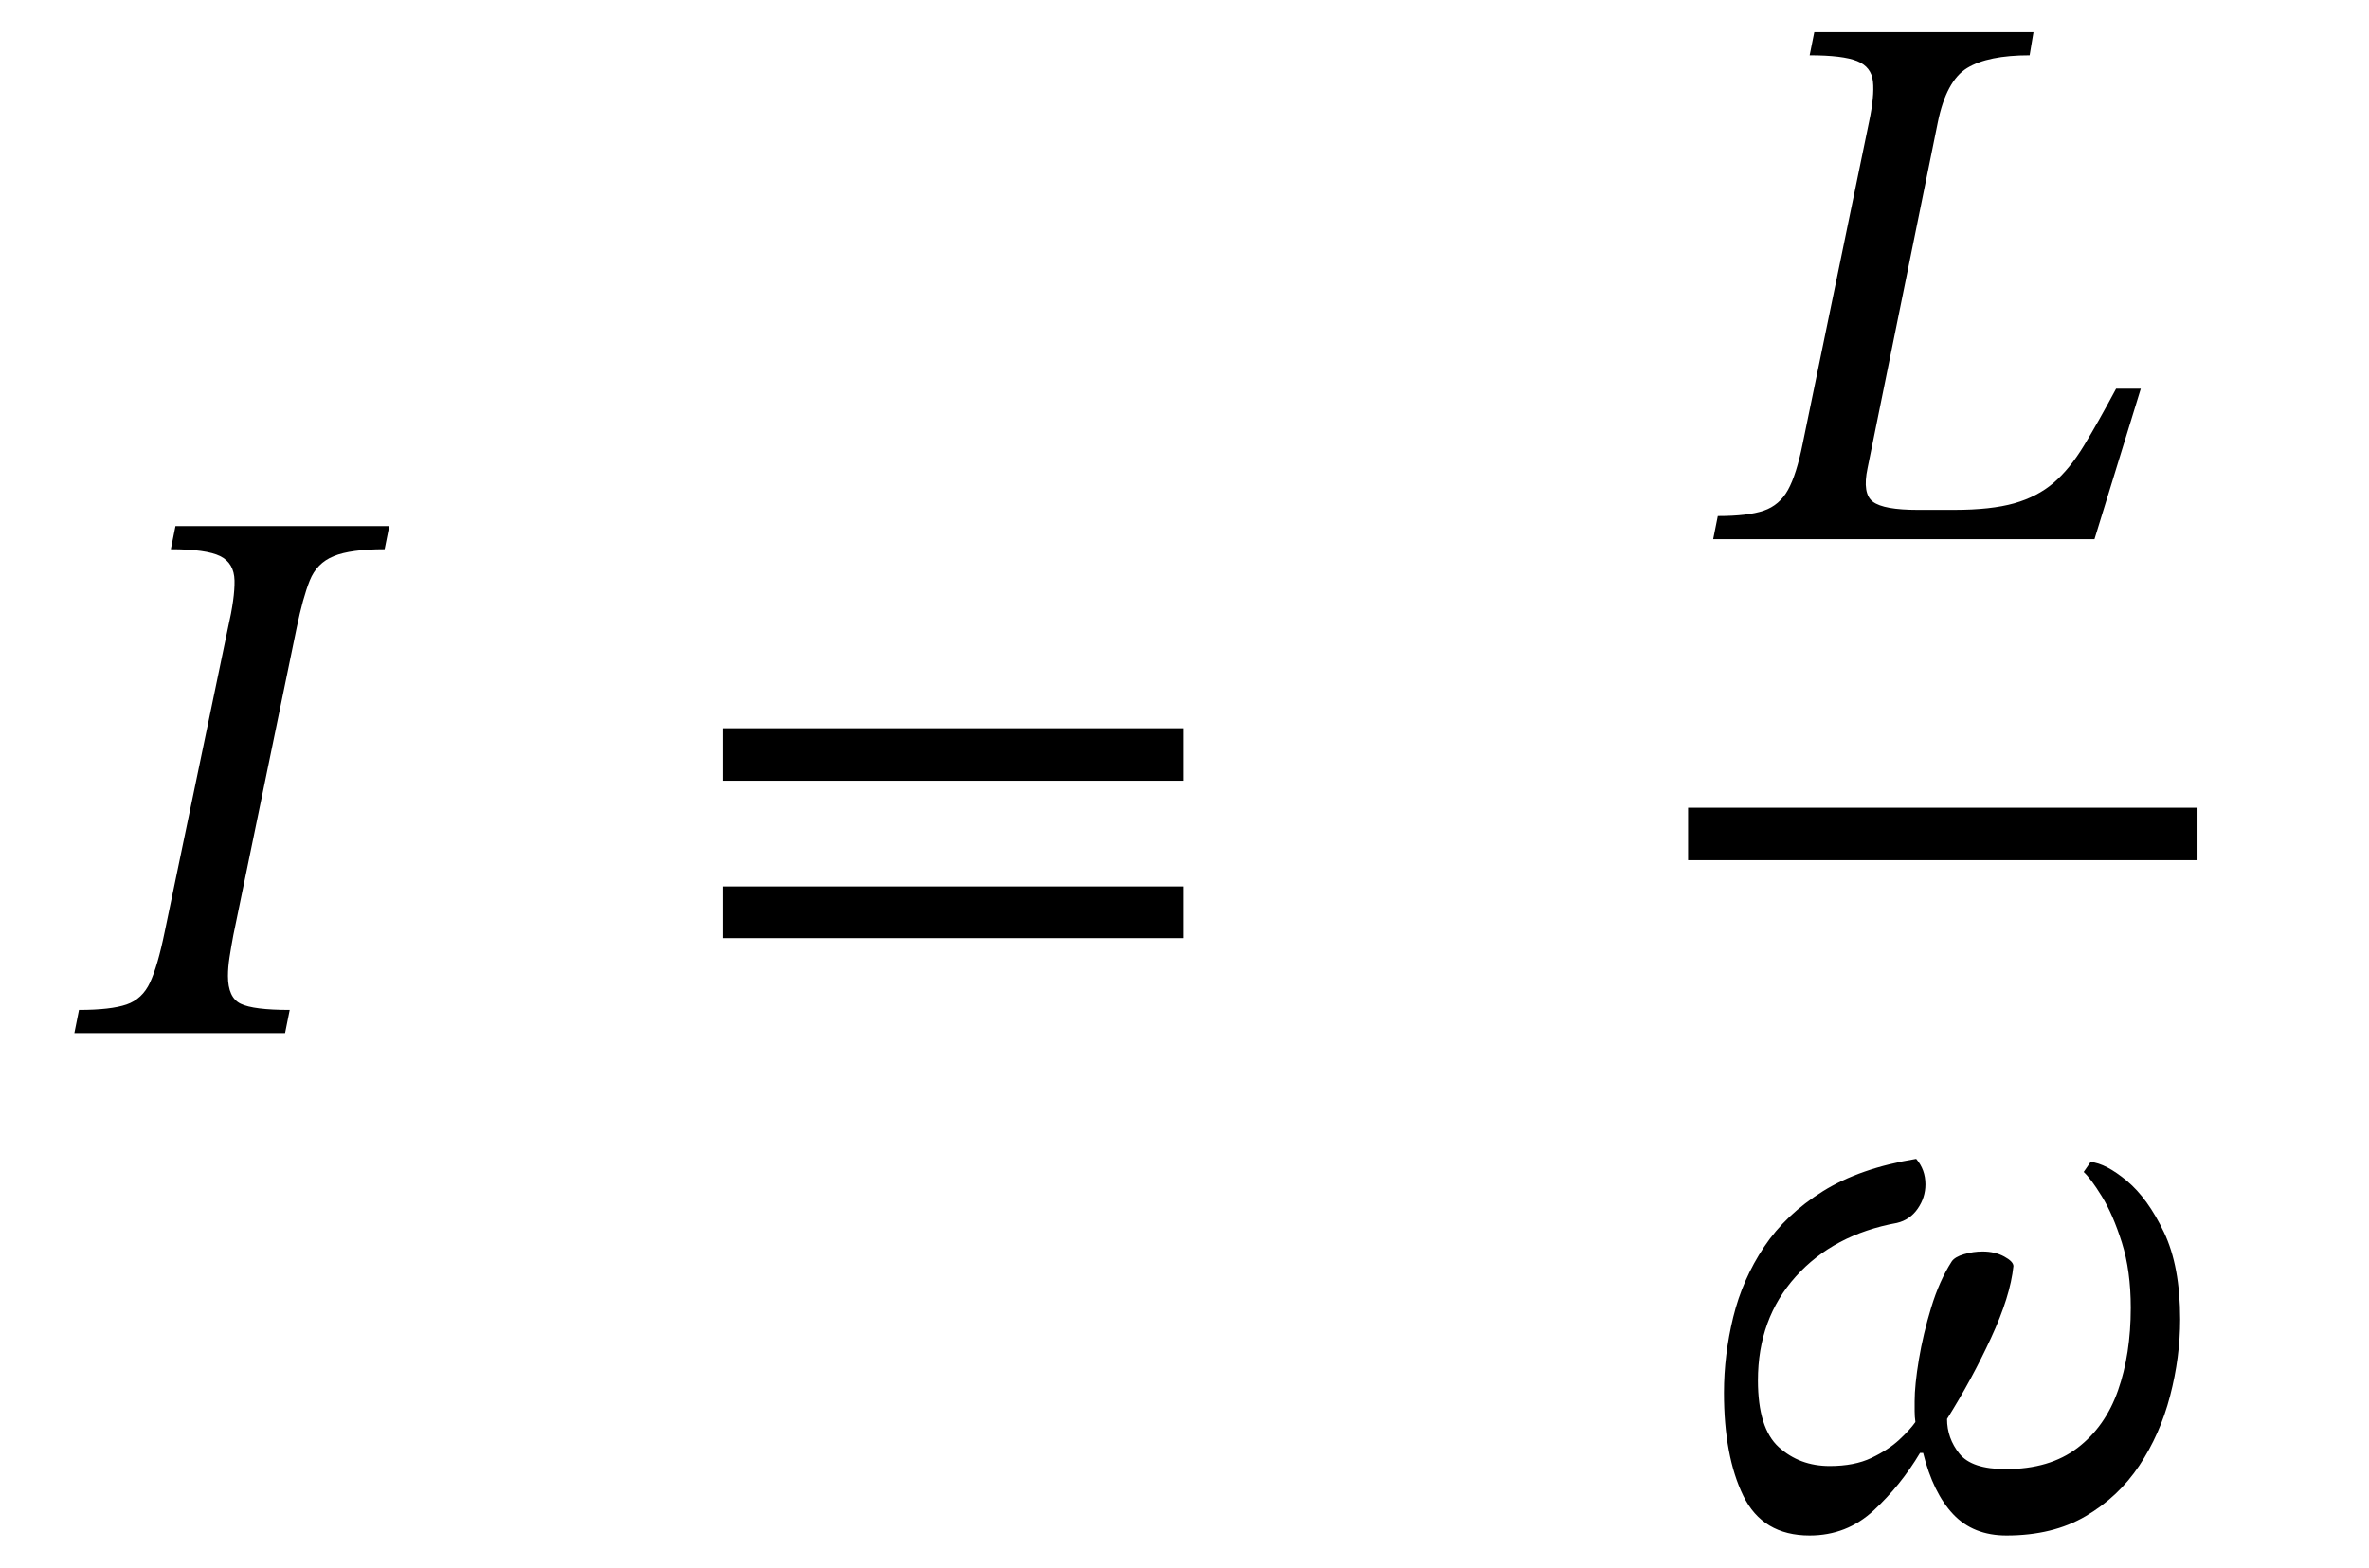
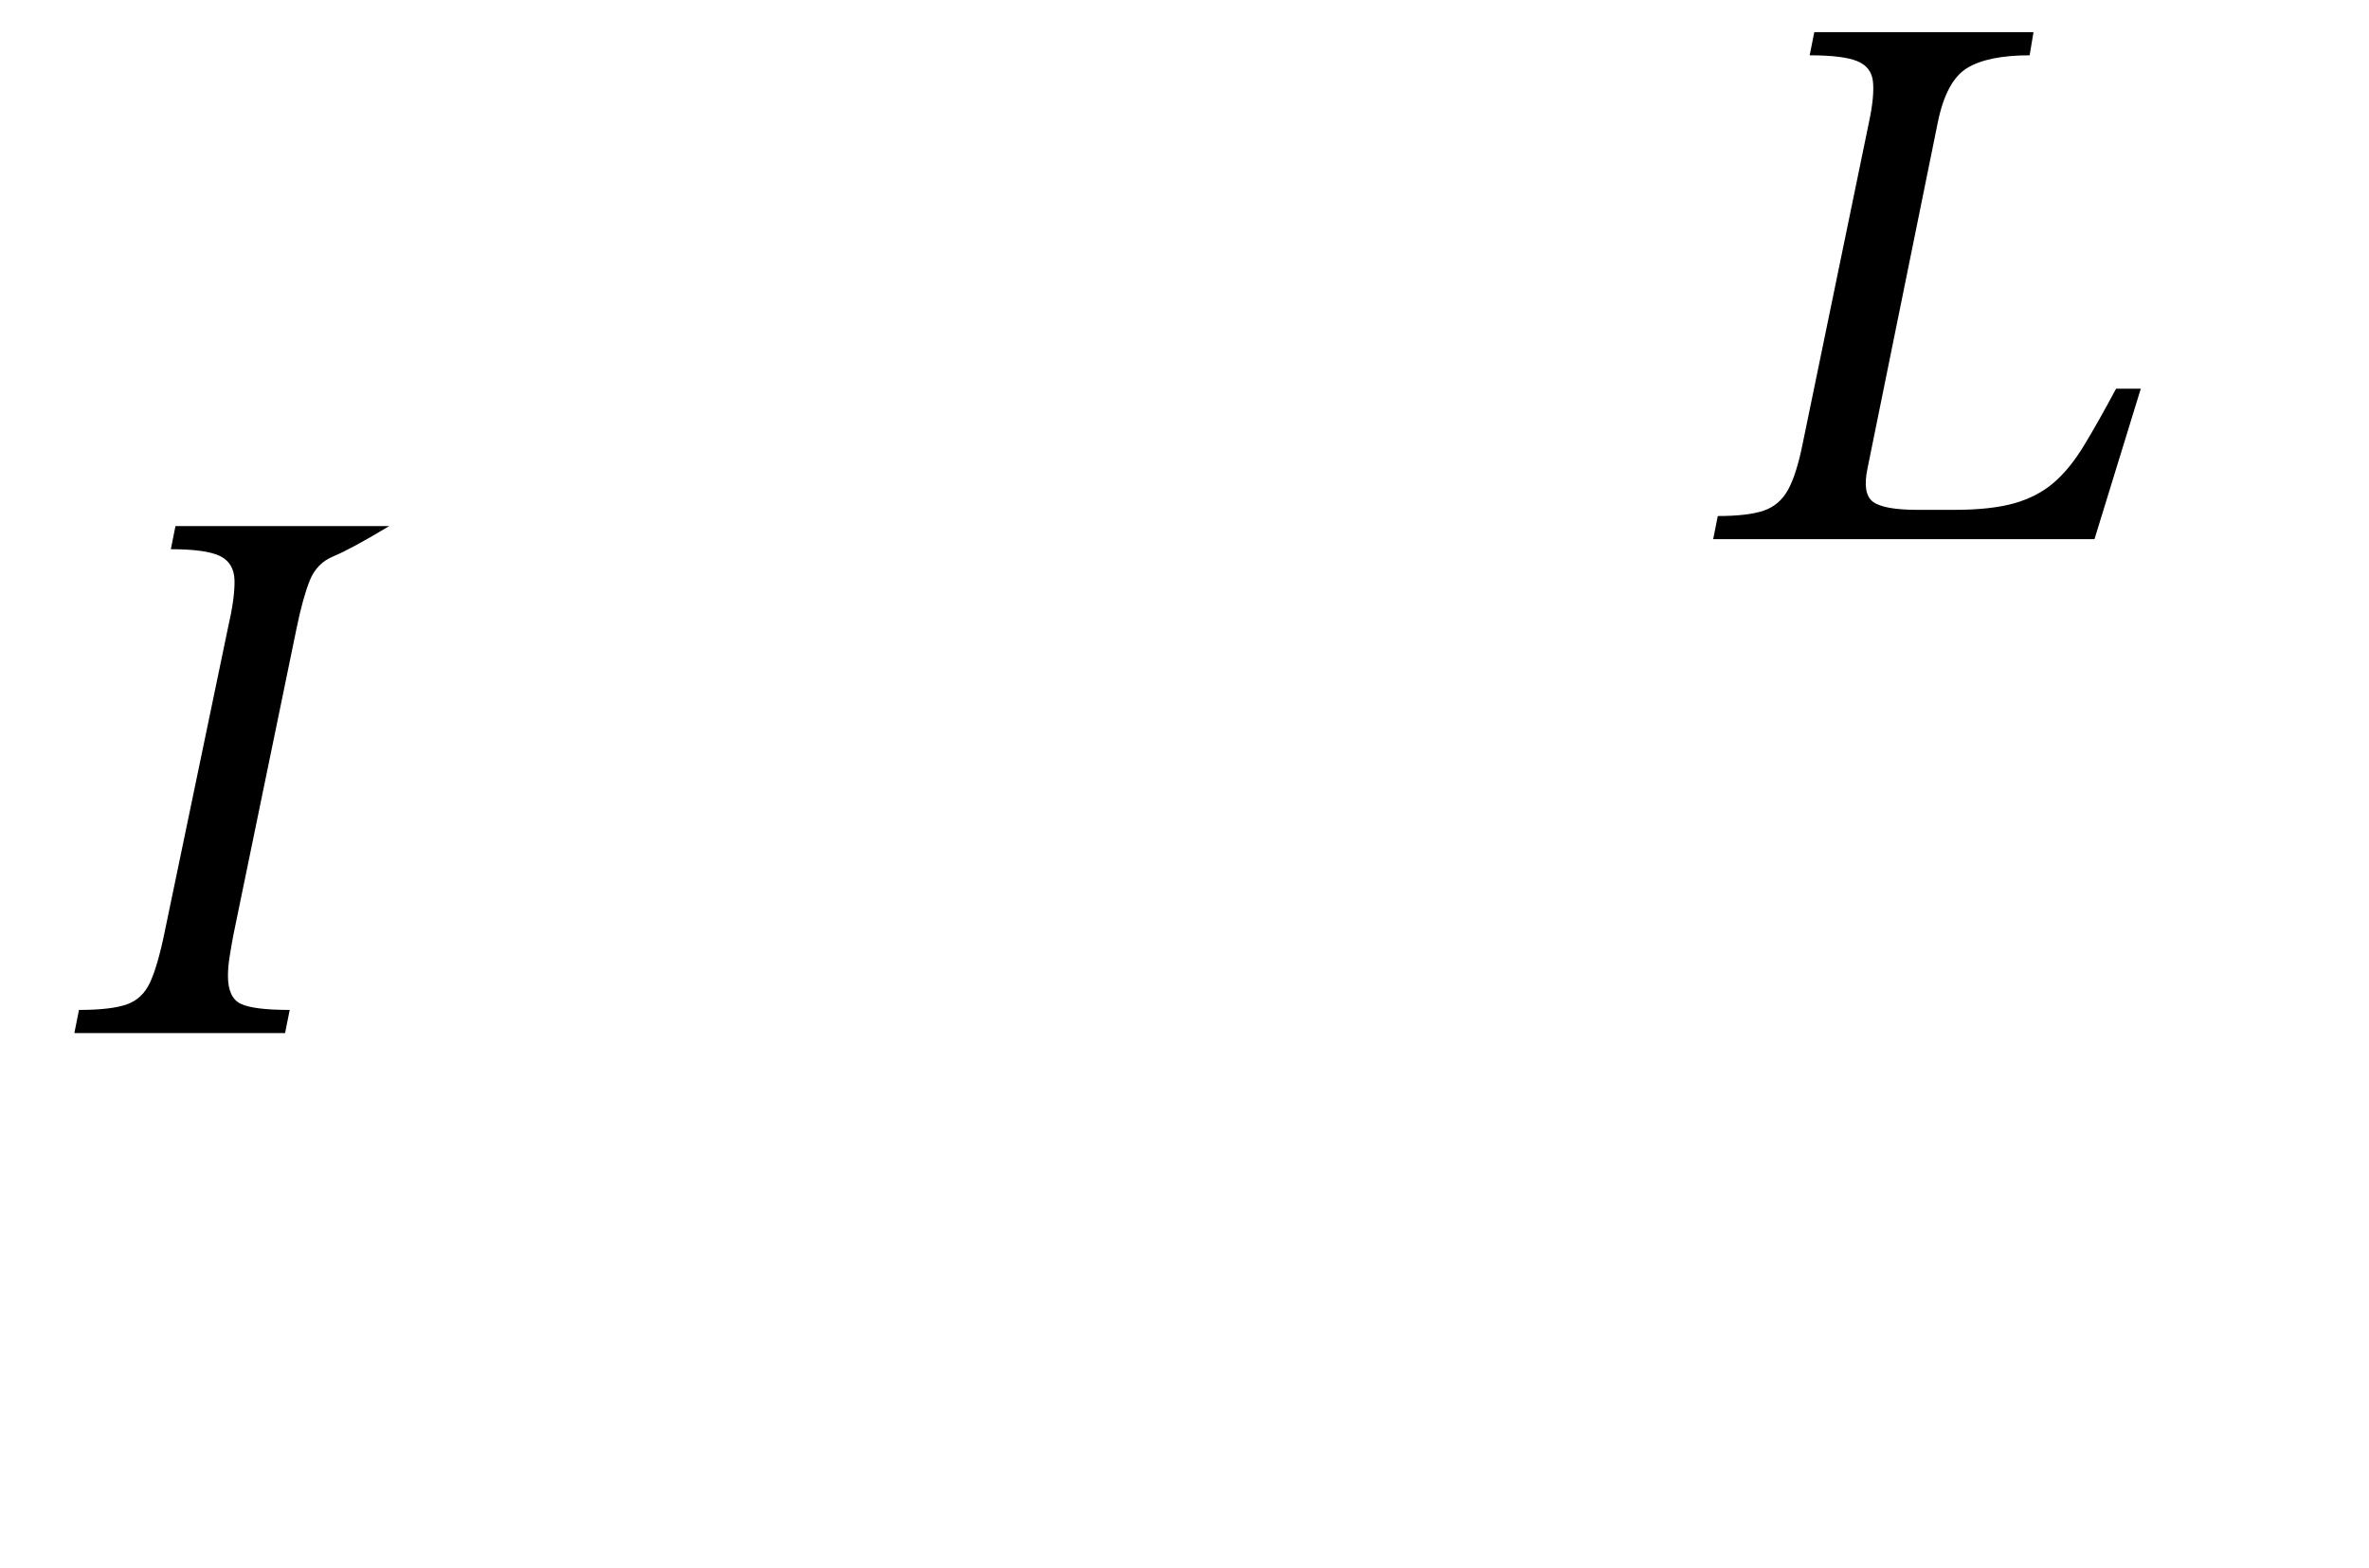
<svg xmlns="http://www.w3.org/2000/svg" width="73.661" height="48.752" viewBox="-1.312 -32.128 73.661 48.752">
-   <path d="M 3.808 -3.144 L 3.808 -3.144 L 5.776 -12.6 Q 5.992 -13.536 5.98 -14.076 Q 5.968 -14.616 5.536 -14.832 Q 5.104 -15.048 4 -15.048 L 4.144 -15.768 L 10.792 -15.768 L 10.648 -15.048 Q 9.592 -15.048 9.064 -14.832 Q 8.536 -14.616 8.32 -14.076 Q 8.104 -13.536 7.912 -12.6 L 5.944 -3.048 Q 5.872 -2.664 5.824 -2.352 Q 5.776 -2.04 5.776 -1.776 Q 5.776 -1.104 6.172 -0.912 Q 6.568 -0.72 7.696 -0.72 L 7.552 0 L 1 0 L 1.144 -0.72 Q 2.128 -0.72 2.62 -0.888 Q 3.112 -1.056 3.352 -1.572 Q 3.592 -2.088 3.808 -3.144 Z " fill="black" />
-   <path d="M 35.471 -7.848 L 35.471 -7.848 L 21.167 -7.848 L 21.167 -9.48 L 35.471 -9.48 Z M 35.471 -2.952 L 35.471 -2.952 L 21.167 -2.952 L 21.167 -4.56 L 35.471 -4.56 Z " fill="black" />
+   <path d="M 3.808 -3.144 L 3.808 -3.144 L 5.776 -12.6 Q 5.992 -13.536 5.98 -14.076 Q 5.968 -14.616 5.536 -14.832 Q 5.104 -15.048 4 -15.048 L 4.144 -15.768 L 10.792 -15.768 Q 9.592 -15.048 9.064 -14.832 Q 8.536 -14.616 8.32 -14.076 Q 8.104 -13.536 7.912 -12.6 L 5.944 -3.048 Q 5.872 -2.664 5.824 -2.352 Q 5.776 -2.04 5.776 -1.776 Q 5.776 -1.104 6.172 -0.912 Q 6.568 -0.72 7.696 -0.72 L 7.552 0 L 1 0 L 1.144 -0.72 Q 2.128 -0.72 2.62 -0.888 Q 3.112 -1.056 3.352 -1.572 Q 3.592 -2.088 3.808 -3.144 Z " fill="black" />
  <path d="M 65.253 -20.04 L 65.253 -20.04 L 63.813 -15.36 L 51.957 -15.36 L 52.101 -16.08 Q 53.037 -16.08 53.529 -16.248 Q 54.021 -16.416 54.285 -16.896 Q 54.549 -17.376 54.741 -18.336 L 56.805 -28.344 Q 56.973 -29.136 56.925 -29.592 Q 56.877 -30.048 56.433 -30.228 Q 55.989 -30.408 54.957 -30.408 L 55.101 -31.128 L 61.917 -31.128 L 61.797 -30.408 Q 60.501 -30.408 59.853 -30.012 Q 59.205 -29.616 58.941 -28.32 L 56.757 -17.568 Q 56.589 -16.776 56.925 -16.524 Q 57.261 -16.272 58.317 -16.272 L 59.445 -16.272 Q 60.597 -16.272 61.317 -16.476 Q 62.037 -16.68 62.541 -17.112 Q 63.045 -17.544 63.489 -18.276 Q 63.933 -19.008 64.485 -20.04 Z " fill="black" />
-   <path d="M 59.229 12 L 59.229 12 Q 59.229 12.6 59.613 13.08 Q 59.997 13.56 61.053 13.56 Q 62.421 13.56 63.285 12.9 Q 64.149 12.24 64.545 11.112 Q 64.941 9.984 64.941 8.544 Q 64.941 7.392 64.665 6.516 Q 64.389 5.64 64.041 5.076 Q 63.693 4.512 63.477 4.32 L 63.693 4.008 Q 64.173 4.056 64.821 4.596 Q 65.469 5.136 65.973 6.192 Q 66.477 7.248 66.477 8.904 Q 66.477 10.08 66.165 11.28 Q 65.853 12.48 65.205 13.452 Q 64.557 14.424 63.537 15.024 Q 62.517 15.624 61.077 15.624 Q 60.045 15.624 59.421 14.964 Q 58.797 14.304 58.485 13.056 L 58.389 13.056 Q 57.789 14.064 56.949 14.844 Q 56.109 15.624 54.957 15.624 Q 53.493 15.624 52.893 14.388 Q 52.293 13.152 52.293 11.184 Q 52.293 10.008 52.581 8.832 Q 52.869 7.656 53.541 6.648 Q 54.213 5.64 55.365 4.92 Q 56.517 4.2 58.269 3.912 Q 58.557 4.248 58.557 4.704 Q 58.557 5.112 58.317 5.46 Q 58.077 5.808 57.669 5.904 Q 55.701 6.264 54.525 7.572 Q 53.349 8.88 53.349 10.8 Q 53.349 12.288 53.997 12.876 Q 54.645 13.464 55.581 13.464 Q 56.349 13.464 56.877 13.212 Q 57.405 12.96 57.741 12.648 Q 58.077 12.336 58.245 12.096 Q 58.221 11.928 58.221 11.76 Q 58.221 11.592 58.221 11.448 Q 58.221 10.944 58.353 10.152 Q 58.485 9.36 58.737 8.532 Q 58.989 7.704 59.373 7.104 Q 59.469 6.96 59.757 6.876 Q 60.045 6.792 60.333 6.792 Q 60.717 6.792 61.005 6.948 Q 61.293 7.104 61.293 7.248 Q 61.197 8.184 60.597 9.48 Q 59.997 10.776 59.229 12 Z " fill="black" />
-   <rect x="51.177" y="-7.008" width="15.84" height="1.632" fill="black" />
</svg>